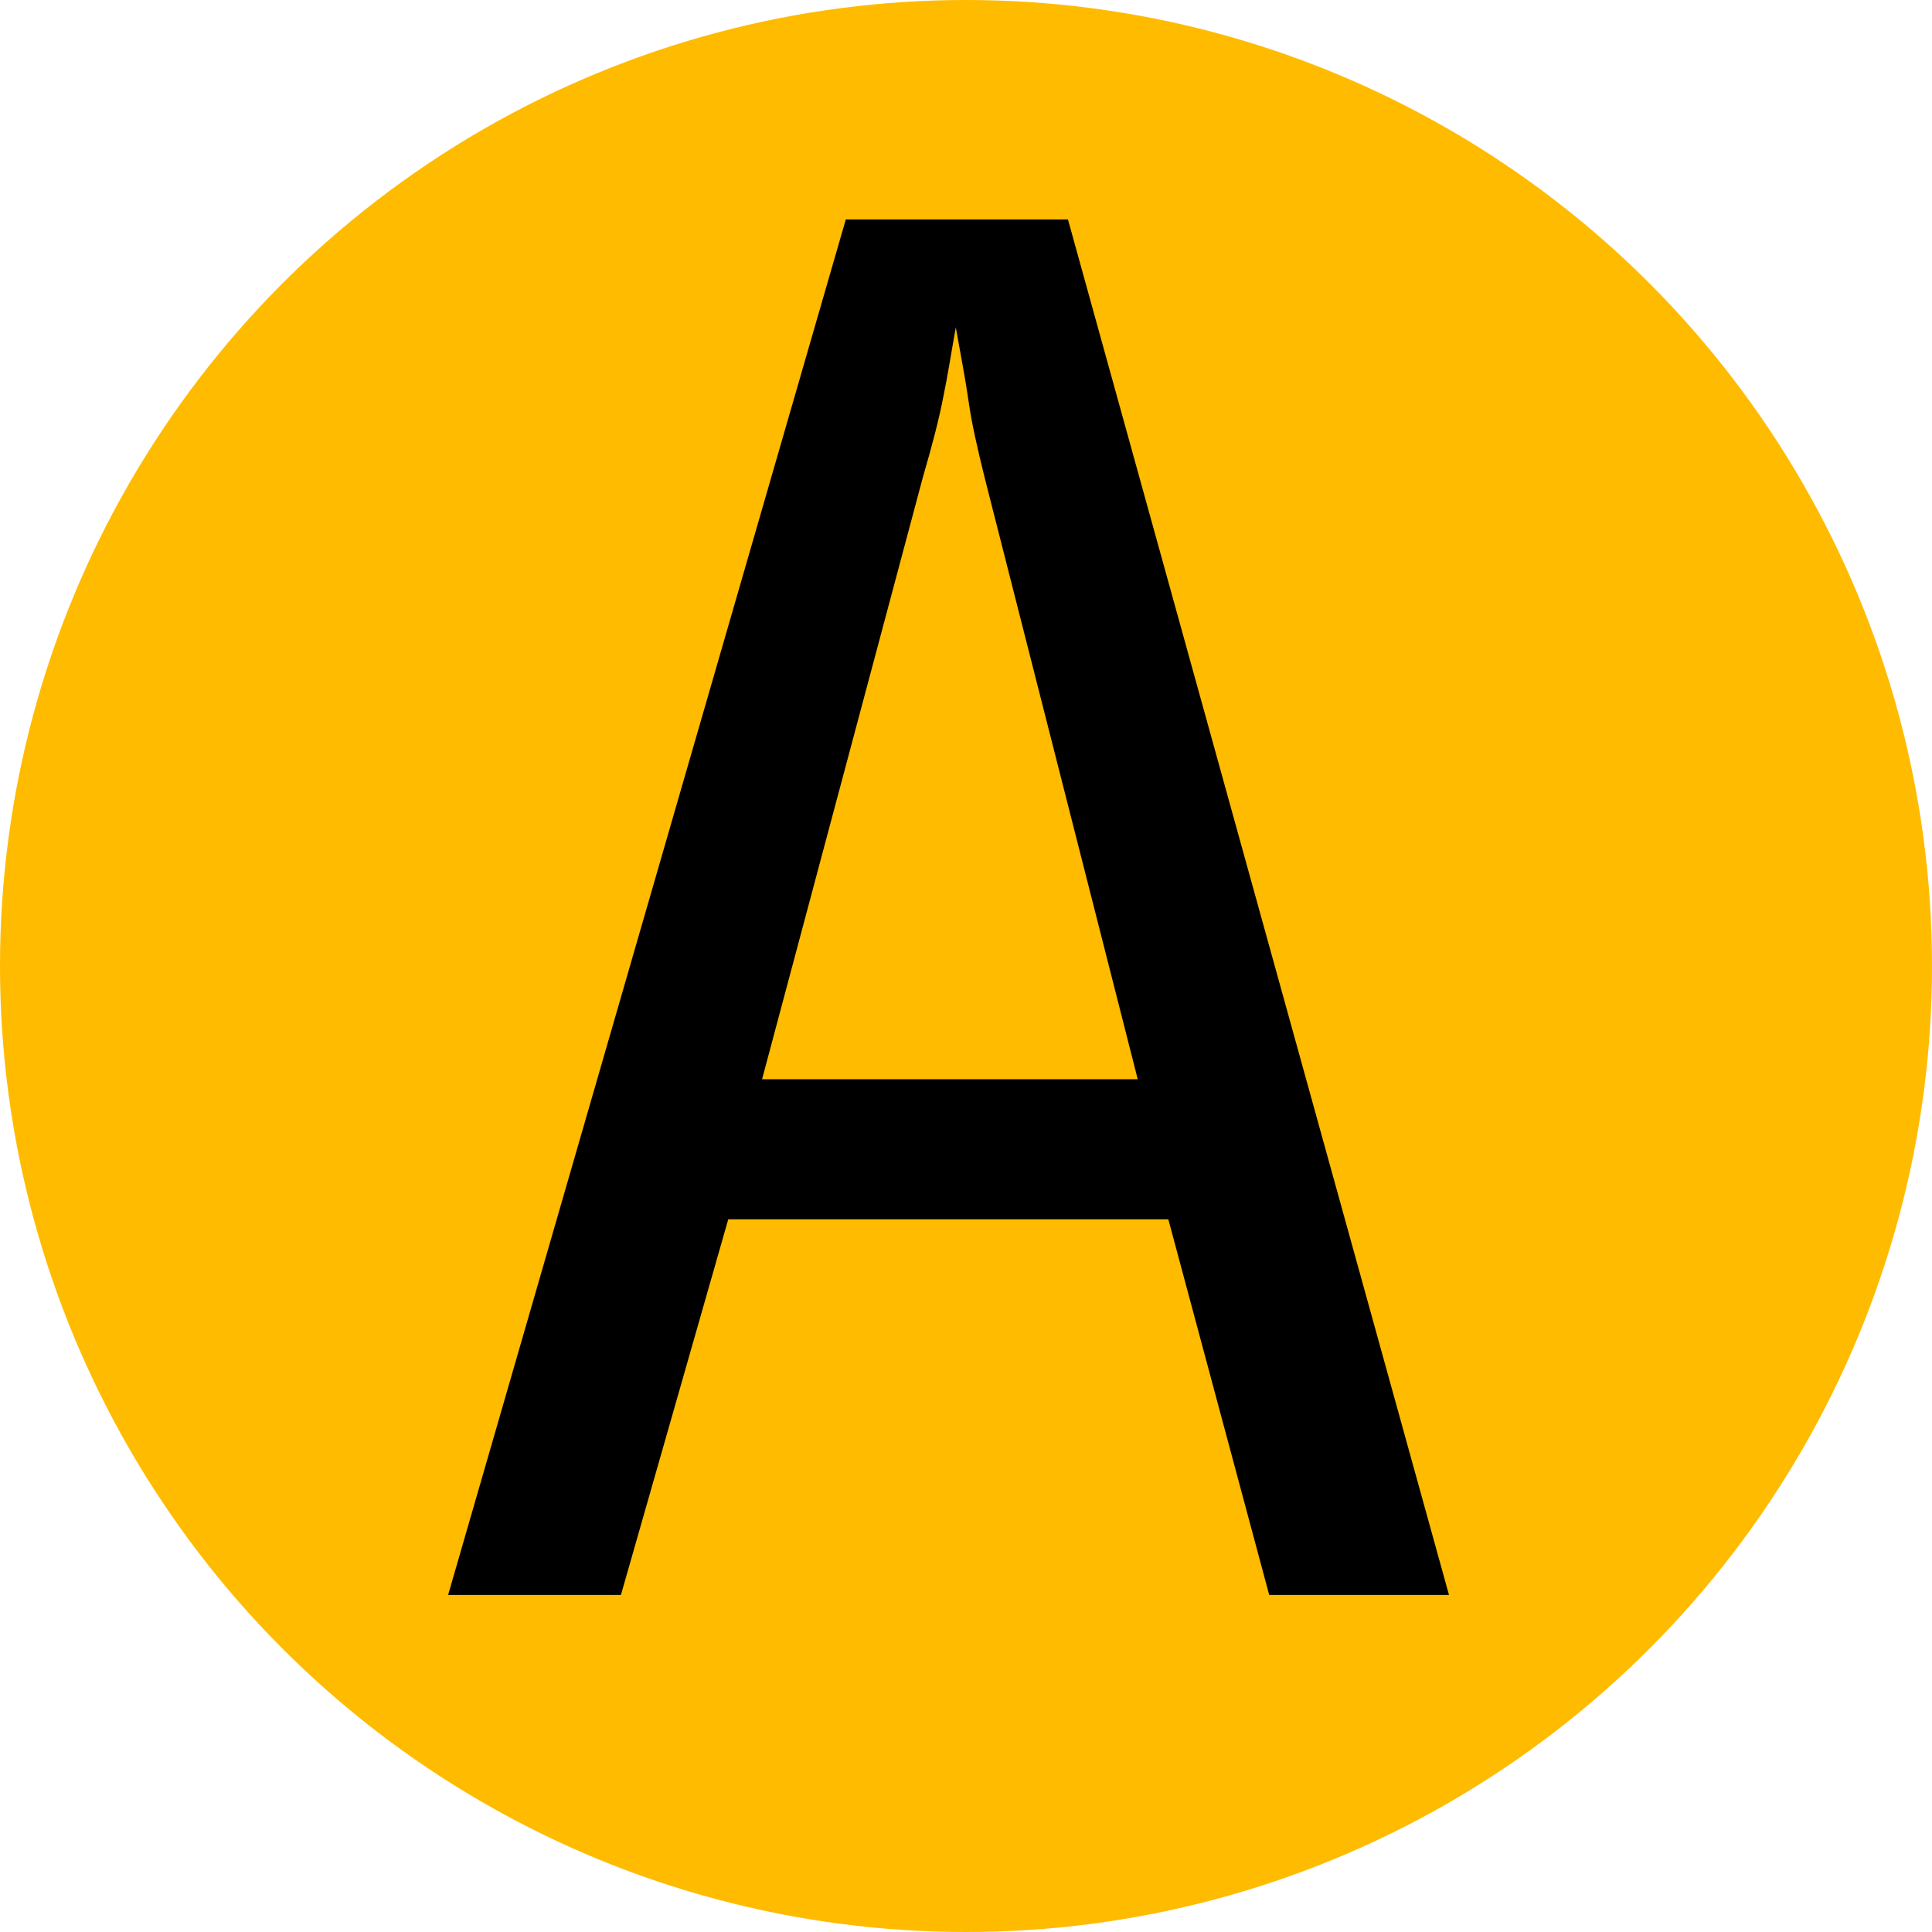
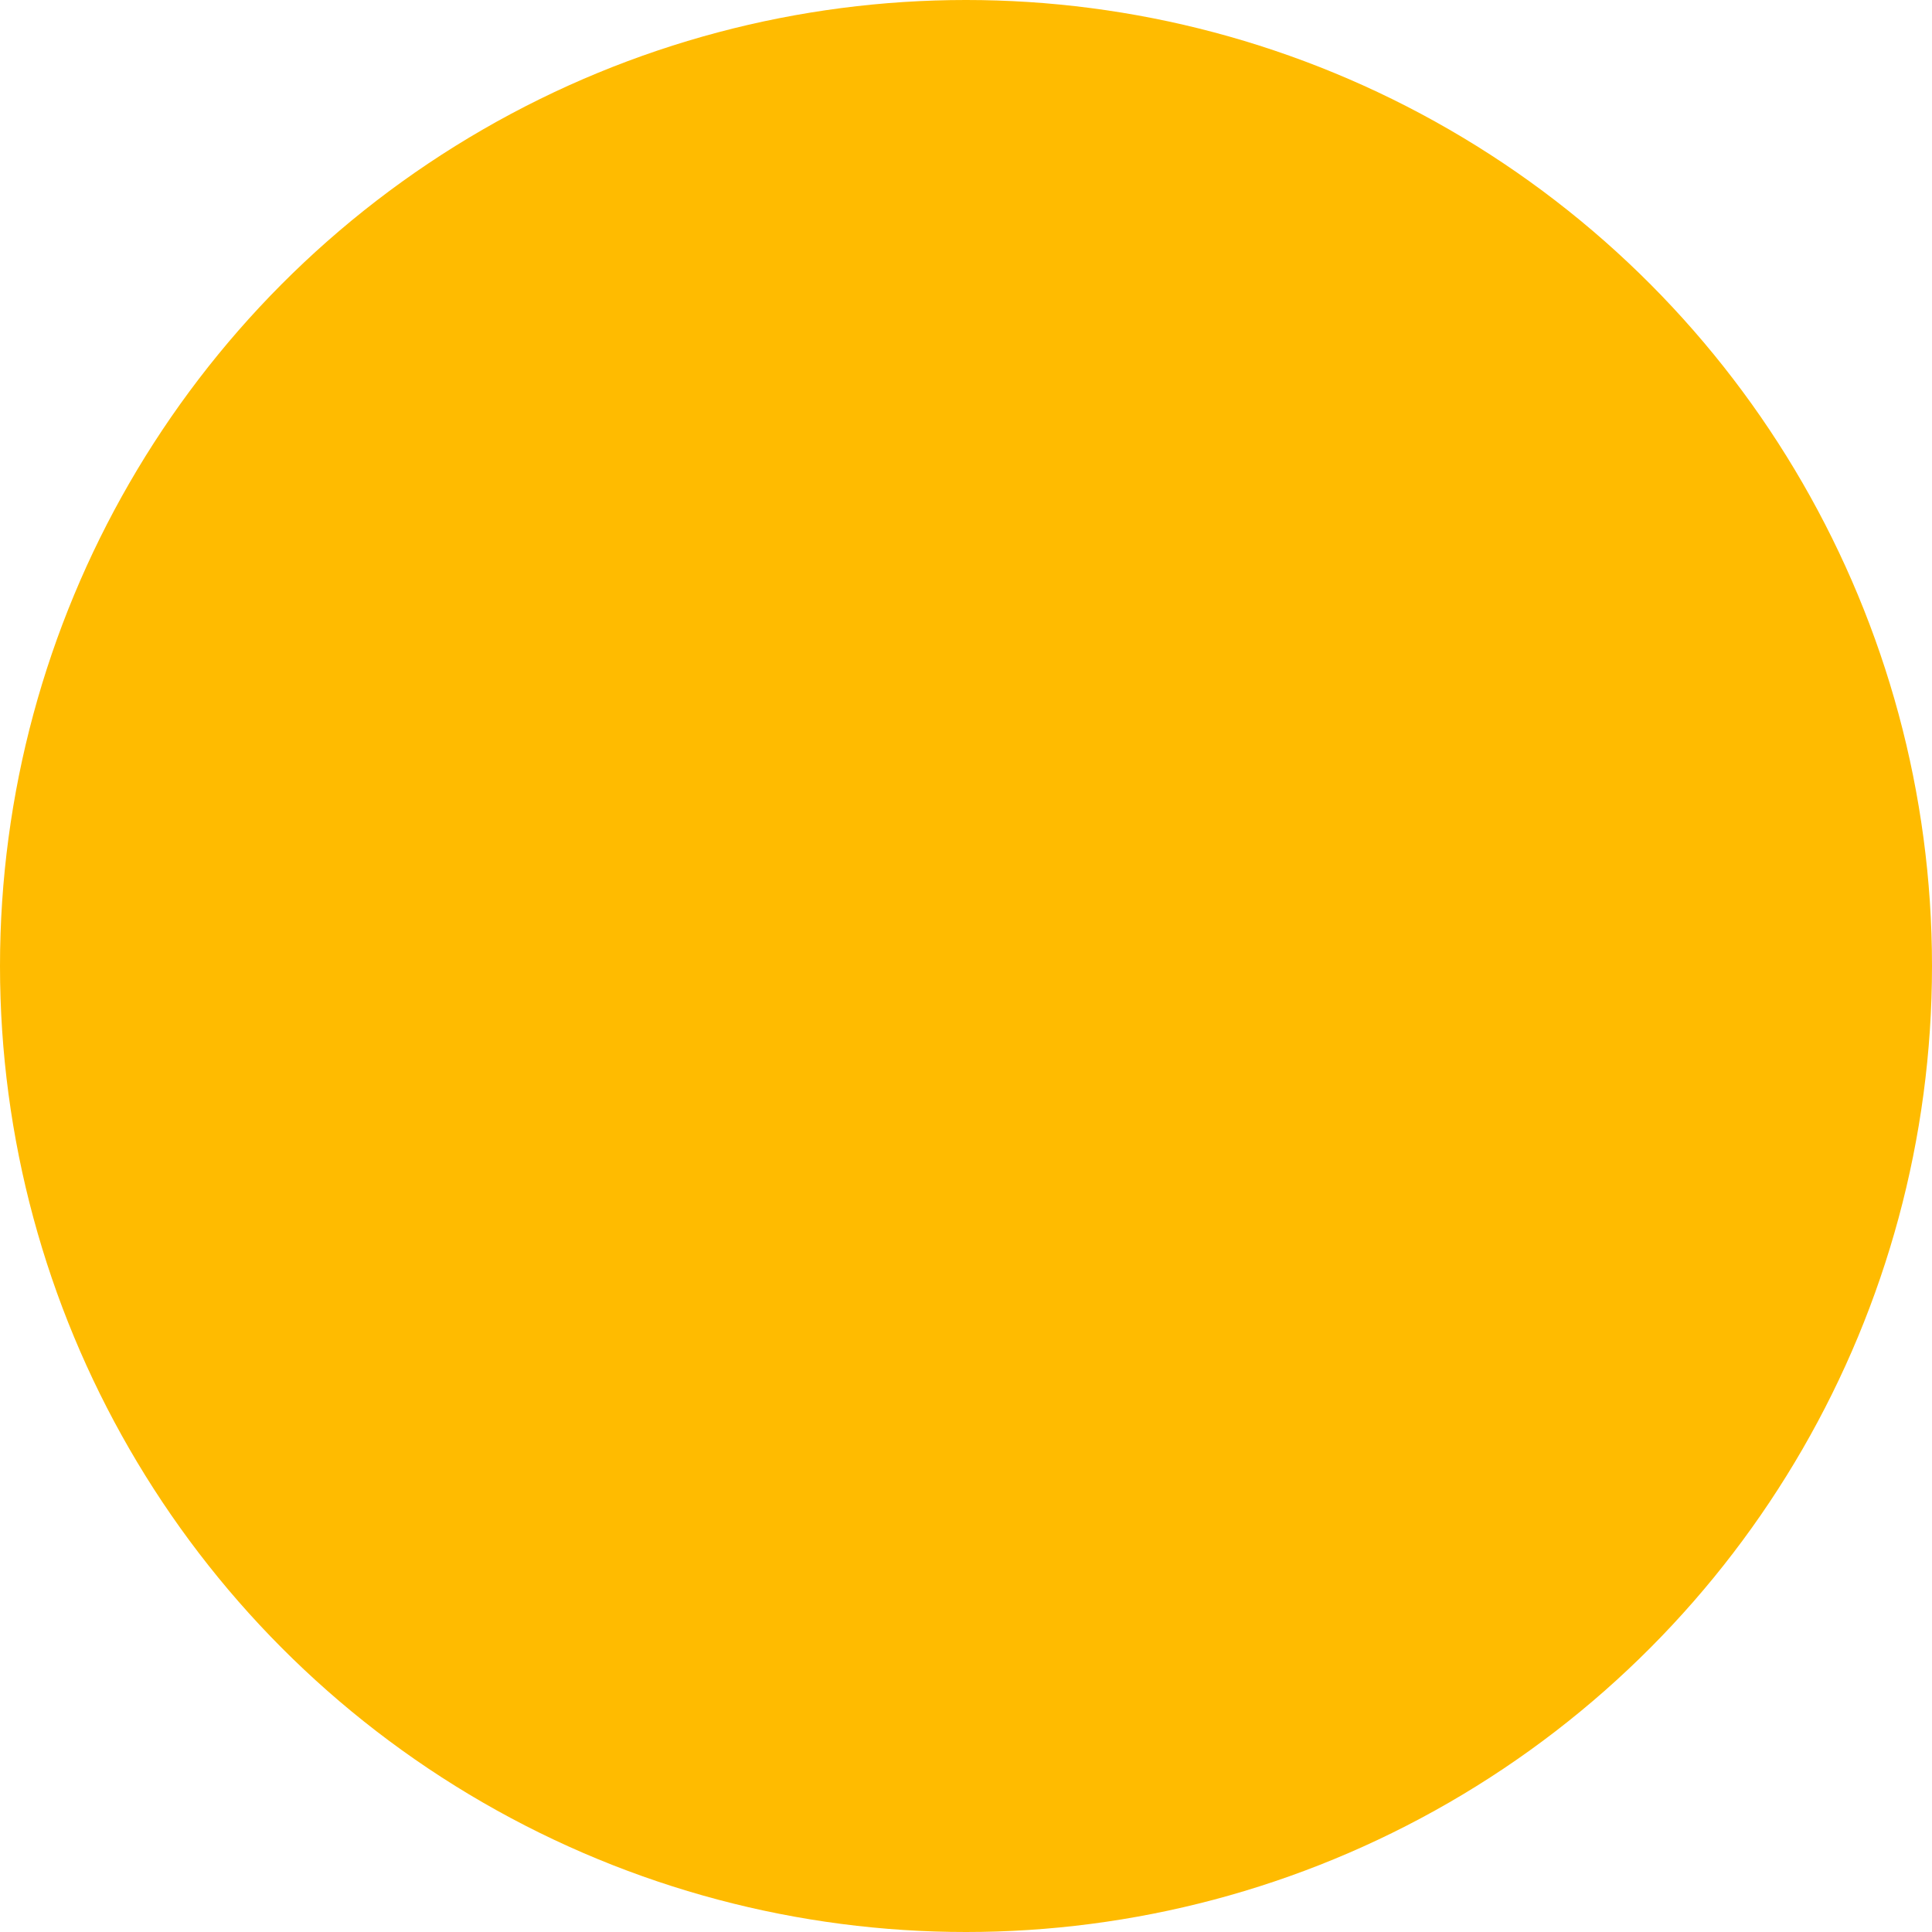
<svg xmlns="http://www.w3.org/2000/svg" viewBox="0 0 36 36">
  <defs>
    <style>.cls-1{fill:#fb0;}</style>
  </defs>
  <g id="Слой_2" data-name="Слой 2">
    <g id="Слой_1-2" data-name="Слой 1">
      <circle class="cls-1" cx="18" cy="18" r="18" />
-       <path d="M19.9,4.09,27,29.72H23.65l-1.88-7h-8.2l-2,7H8.35L15.76,4.09ZM17.58,7.38c-.08.42-.21.92-.38,1.5l-3,11.23h7L18.35,8.91c-.14-.57-.24-1-.3-1.42s-.14-.83-.24-1.39h0C17.73,6.54,17.66,7,17.58,7.38Z" />
    </g>
  </g>
</svg>